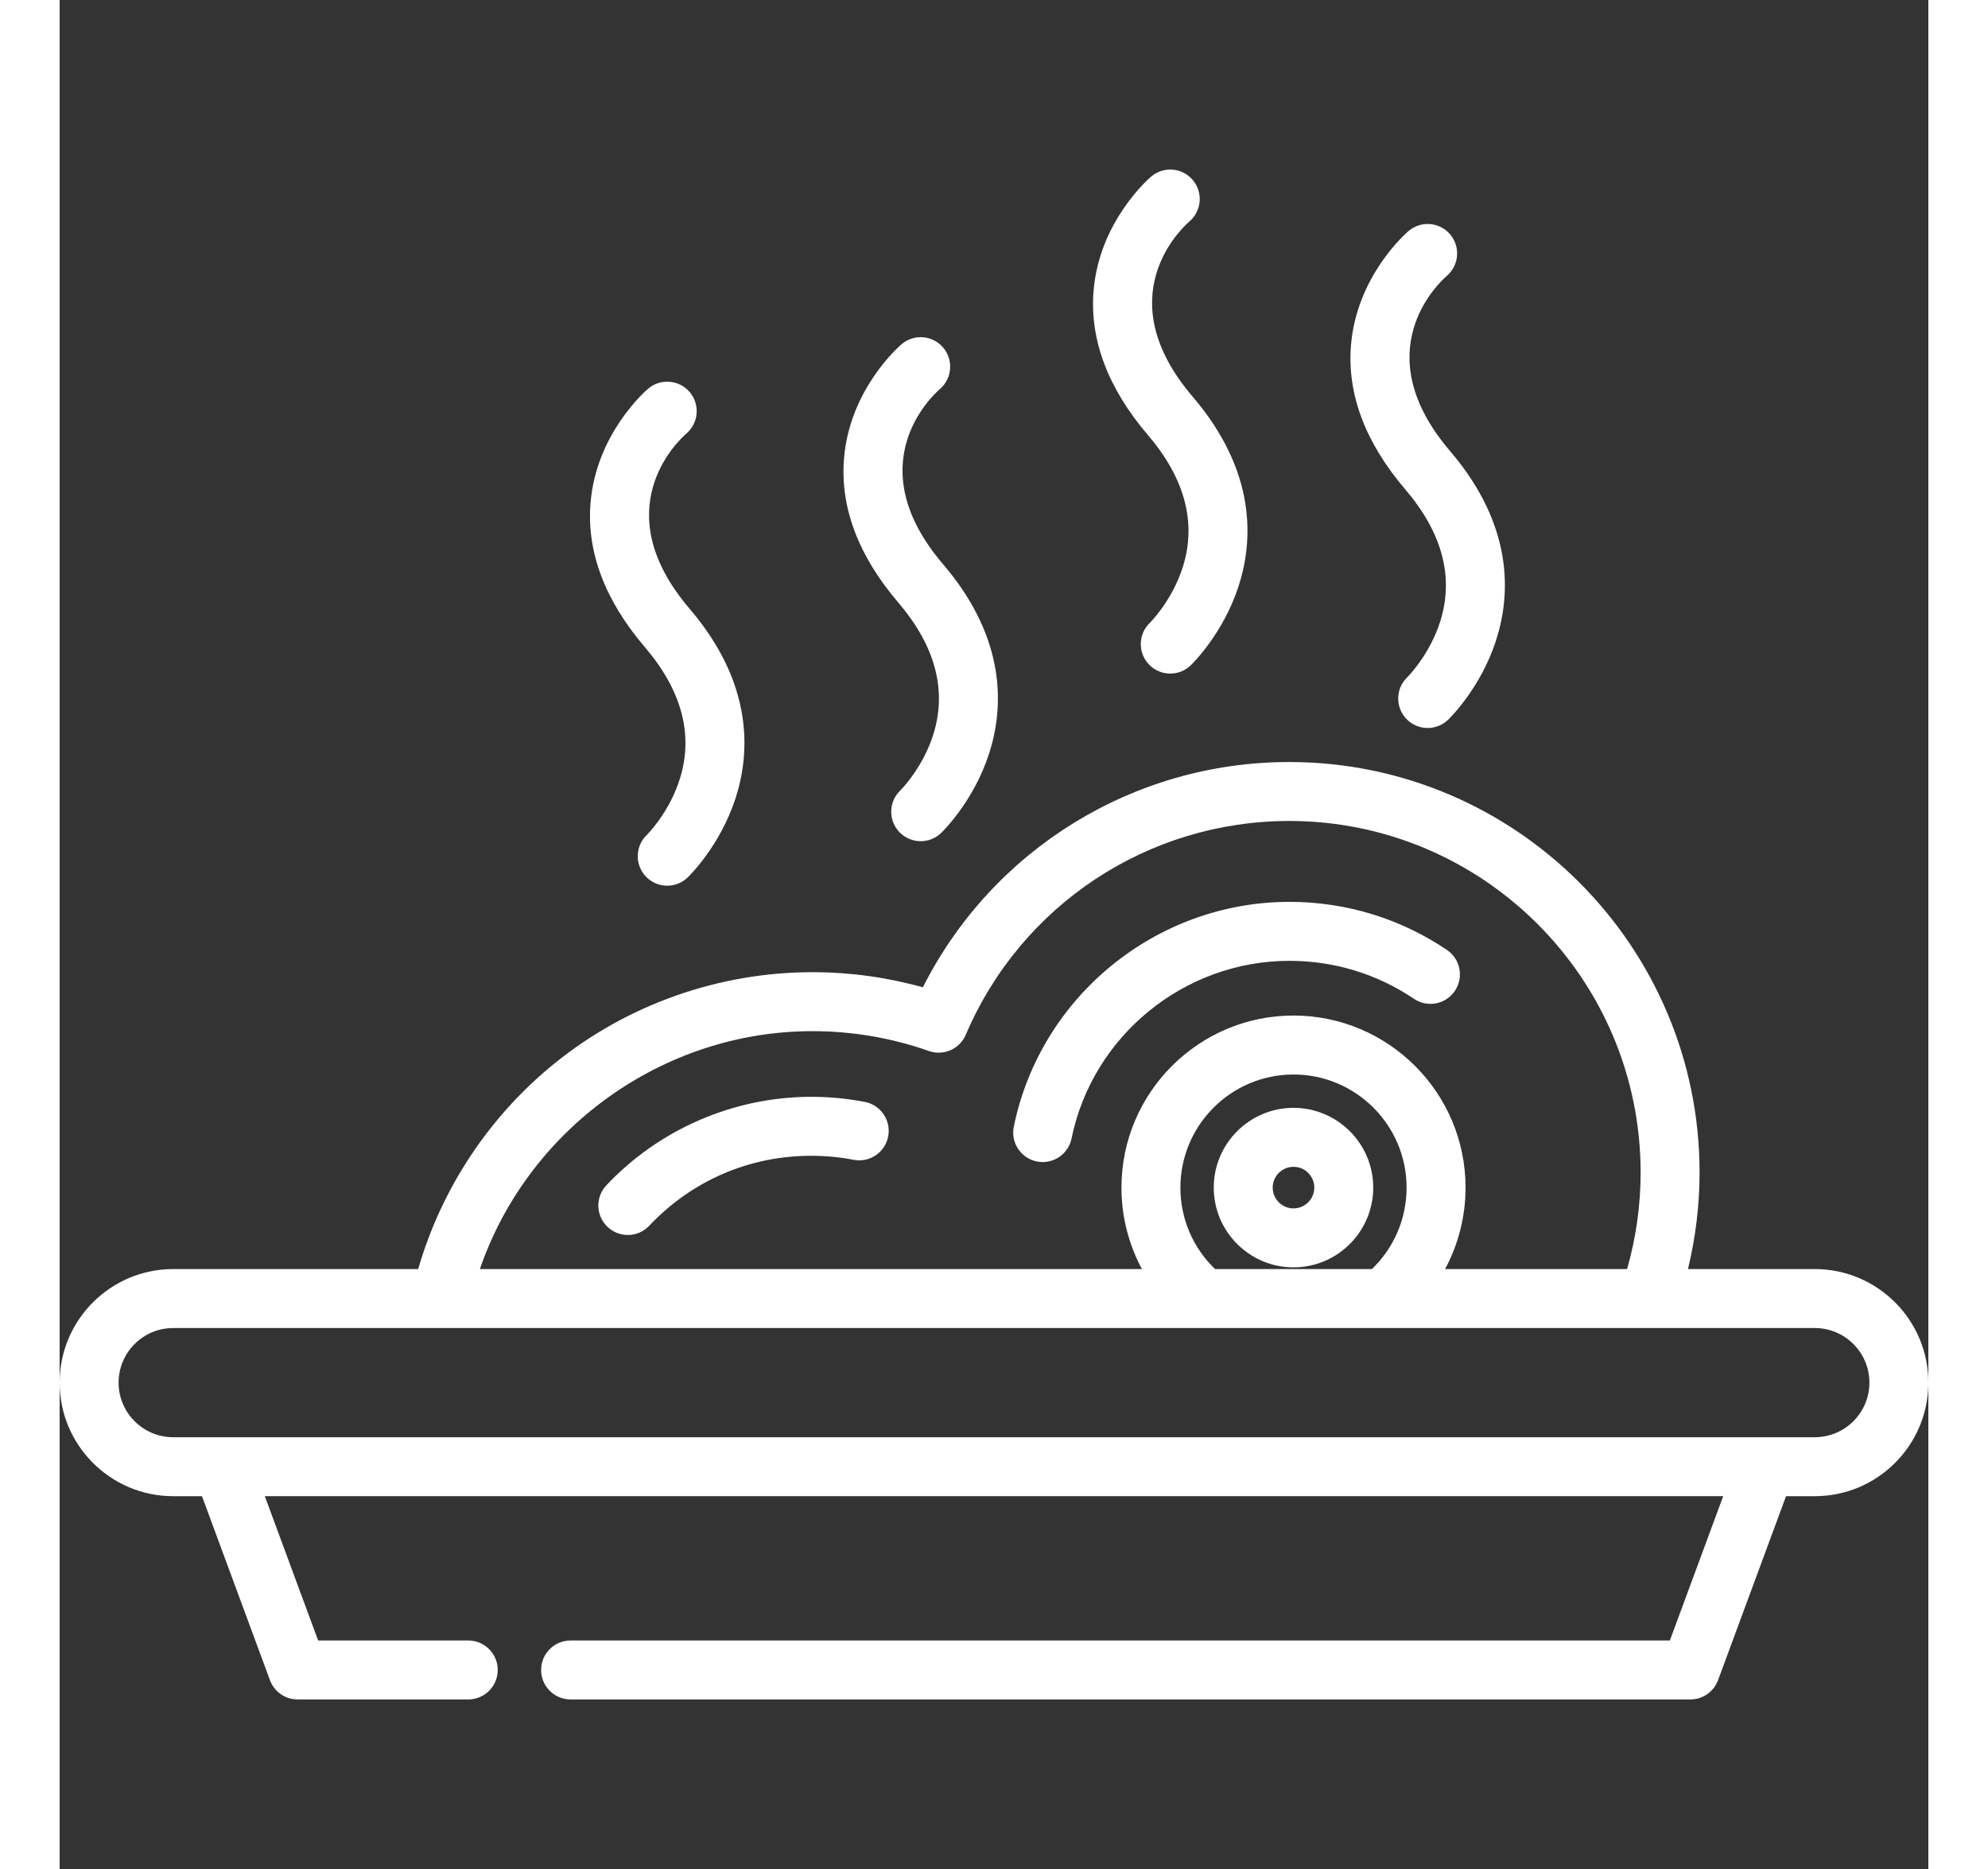
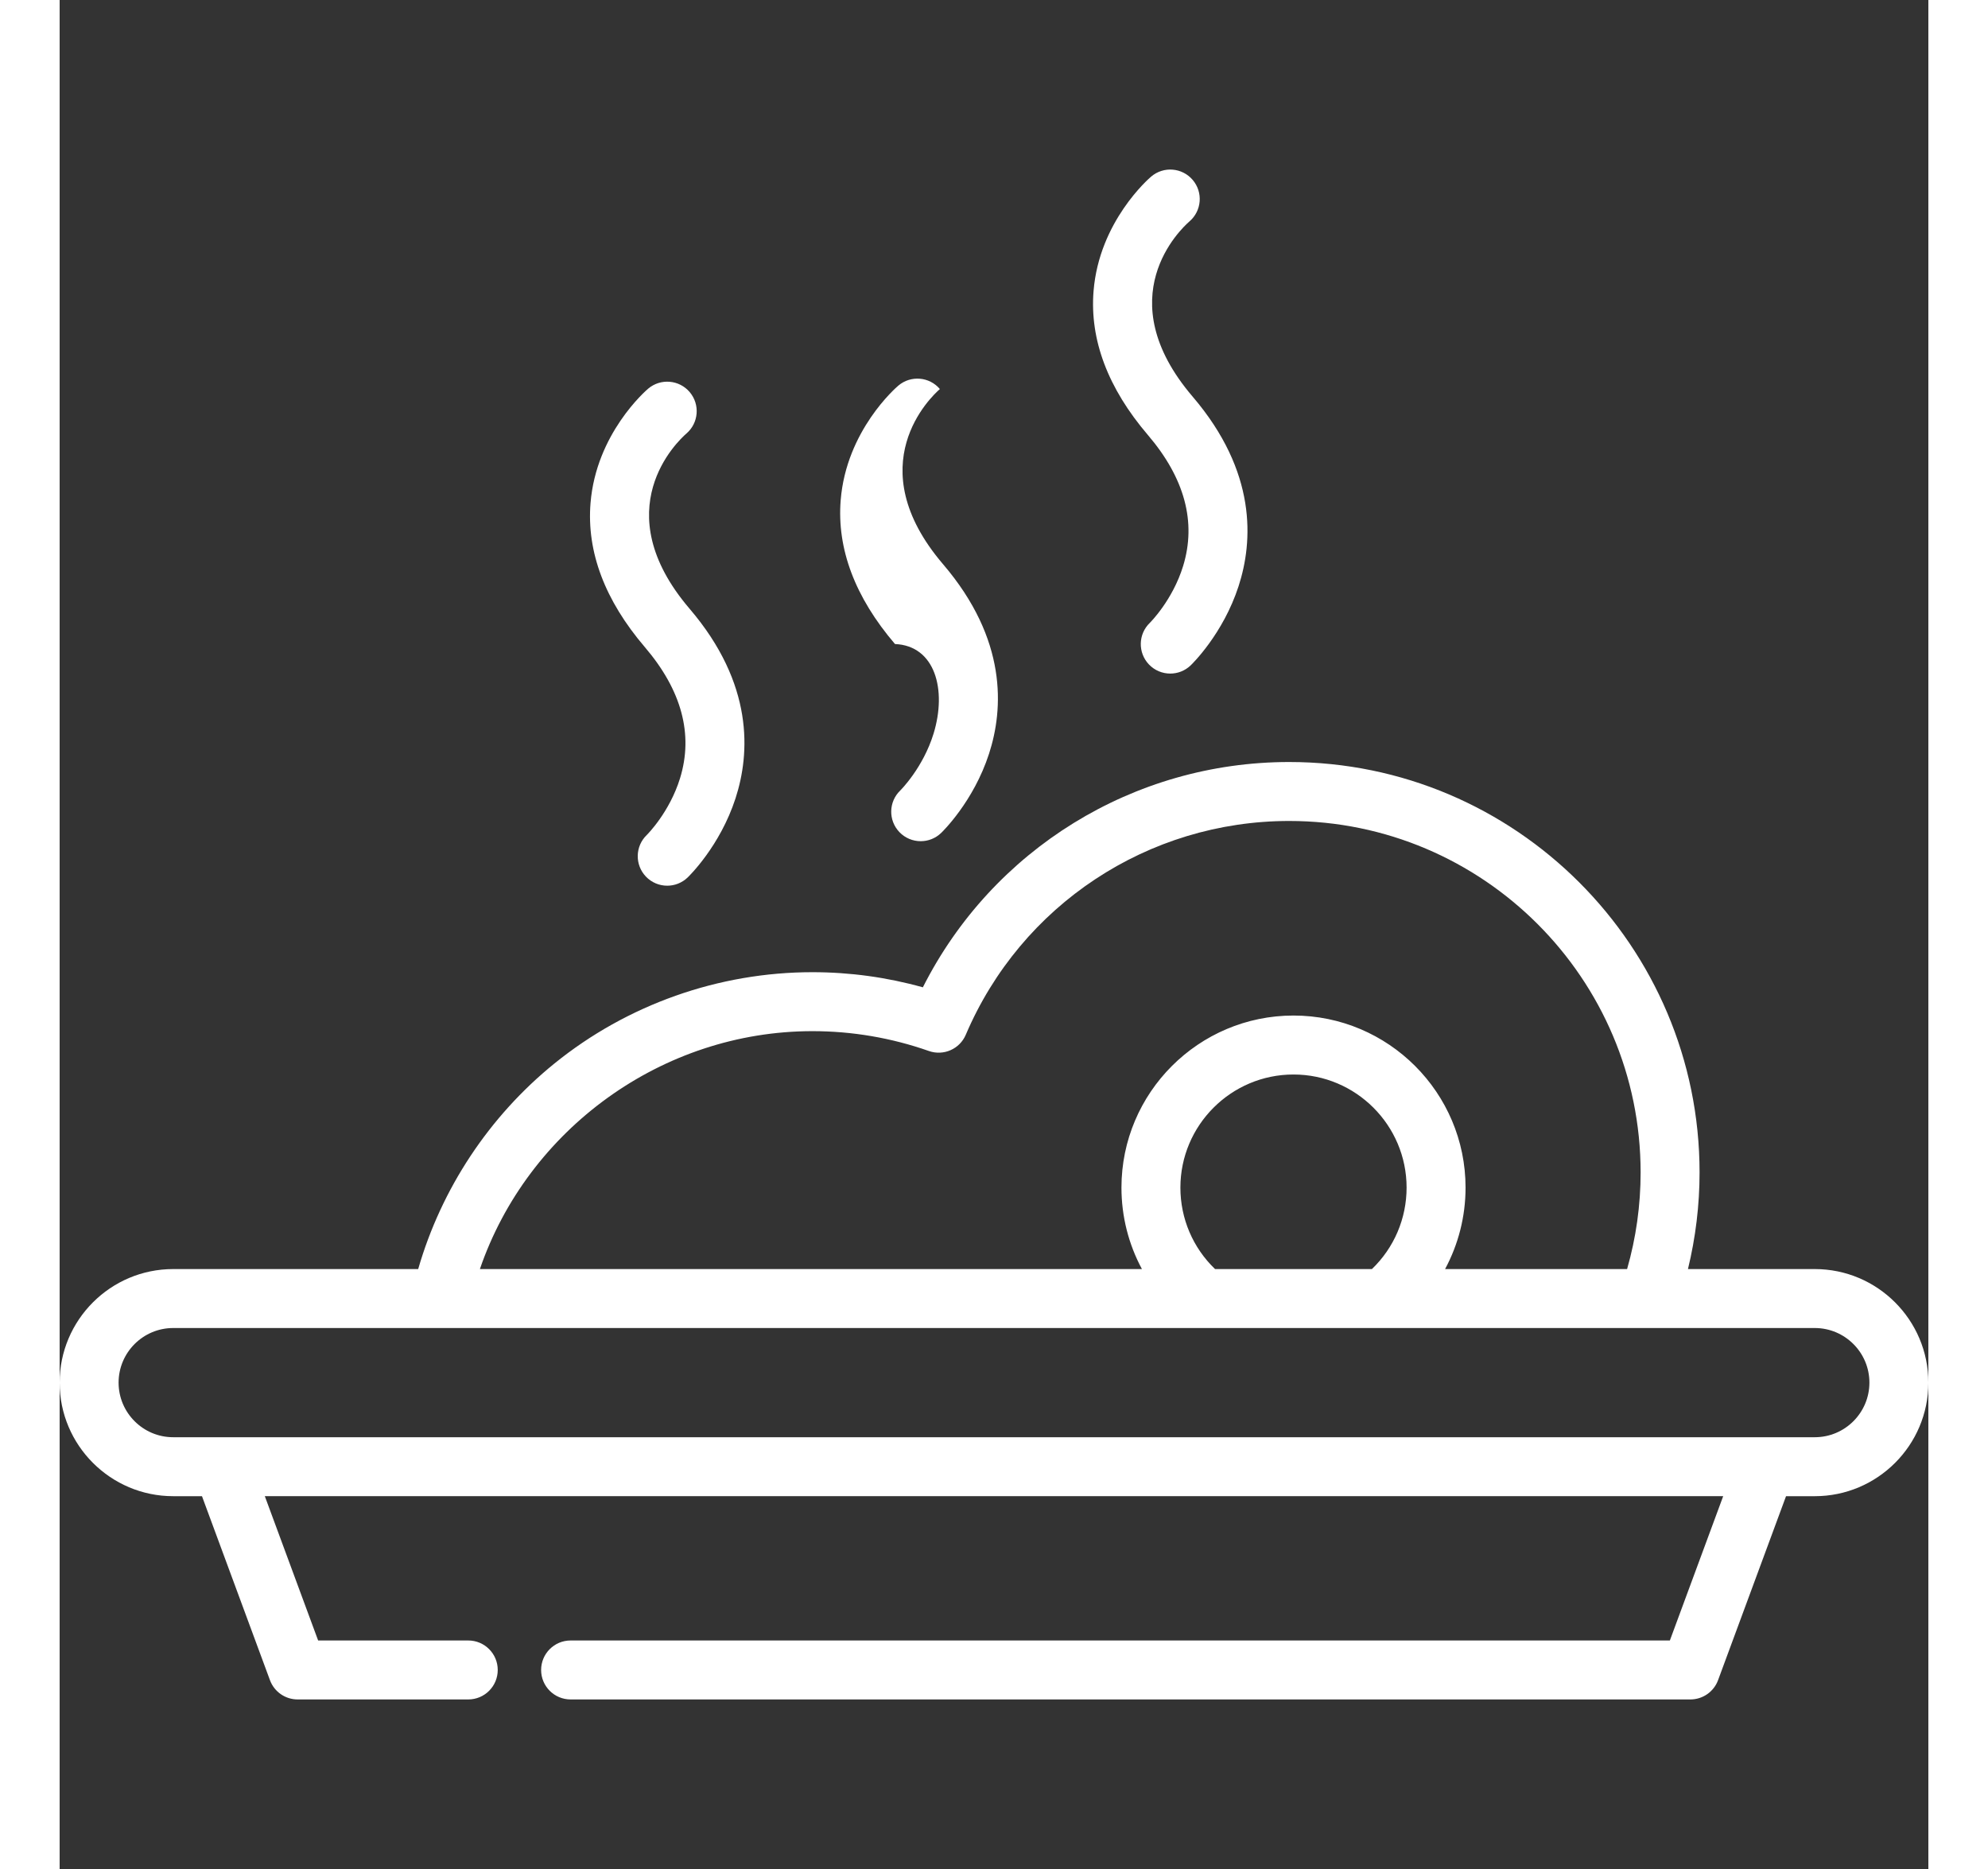
<svg xmlns="http://www.w3.org/2000/svg" version="1.1" id="Layer_1" width="50" height="47" x="0px" y="0px" viewBox="0 0 512 512" style="enable-background:new 0 0 512 512;" xml:space="preserve">
  <rect x="0" y="0" width="512" height="512" fill="#333333" stroke="none" />
  <g>
    <g>
      <g>
        <path fill="#fff" d="M480.888,347.652h-34.753c2.097-8.648,3.179-17.508,3.179-26.467c0-61.997-50.439-112.436-112.435-112.436     c-42.686,0-81.318,23.993-100.37,61.721c-9.841-2.753-19.989-4.145-30.259-4.145c-25.669,0-50.77,8.882-70.682,25.009     c-17.914,14.51-30.991,34.328-37.332,56.318H31.107C13.954,347.652,0,361.607,0,378.761c0,17.154,13.954,31.109,31.108,31.109     h7.889l18.628,50.405c1.173,3.171,4.195,5.276,7.575,5.276h46.756c4.461,0,8.076-3.615,8.076-8.076     c0-4.461-3.615-8.076-8.076-8.076H70.824l-14.608-39.531h399.569L441.176,449.4H139.992c-4.461,0-8.076,3.615-8.076,8.076     c0,4.461,3.615,8.076,8.076,8.076h306.81c3.381,0,6.403-2.105,7.575-5.276l18.629-50.405h7.882     c17.156,0,31.112-13.955,31.112-31.109C512,361.607,498.043,347.652,480.888,347.652z M206.249,282.477     c10.901,0,21.638,1.83,31.914,5.44c4.016,1.411,8.437-0.538,10.106-4.453c15.166-35.577,49.948-58.564,88.61-58.564     c53.091,0,96.283,43.193,96.283,96.284c0,8.99-1.245,17.869-3.705,26.467h-49.87c3.642-6.765,5.61-14.395,5.61-22.316     c0-25.991-21.147-47.135-47.141-47.135c-25.992,0-47.137,21.145-47.137,47.135c0,7.921,1.967,15.55,5.609,22.316H115.142     C128.282,309.345,165.087,282.477,206.249,282.477z M369.043,325.336c0,8.492-3.432,16.484-9.499,22.316h-42.98     c-6.065-5.831-9.495-13.824-9.495-22.316c0-17.084,13.899-30.983,30.985-30.983C355.141,294.353,369.043,308.253,369.043,325.336     z M480.888,393.718H467.38H44.621H31.107c-8.246,0-14.956-6.709-14.956-14.957s6.709-14.958,14.956-14.958h73.365h209.053h49.06     h72.772h45.531c8.248,0,14.96,6.71,14.96,14.958S489.136,393.718,480.888,393.718z" />
-         <path fill="#fff" d="M316.208,325.336c0,12.047,9.803,21.849,21.854,21.849c12.045,0,21.844-9.802,21.844-21.85     c0-12.046-9.799-21.848-21.844-21.848C326.013,303.488,316.208,313.29,316.208,325.336z M338.062,319.64     c3.139,0,5.692,2.555,5.692,5.696c0,3.141-2.553,5.697-5.692,5.697c-3.144,0-5.702-2.556-5.702-5.697     S334.918,319.64,338.062,319.64z" />
-         <path fill="#fff" d="M336.977,263.211c12.216,0,24.002,3.599,34.081,10.407c3.696,2.495,8.717,1.526,11.213-2.172     c2.496-3.697,1.525-8.717-2.172-11.213c-12.76-8.62-27.672-13.175-43.123-13.175c-36.476,0-68.251,25.899-75.553,61.582     c-0.894,4.371,1.923,8.638,6.293,9.532c0.547,0.112,1.091,0.166,1.628,0.166c3.756-0.001,7.121-2.636,7.904-6.459     C283.019,283.679,308.139,263.211,336.977,263.211z" />
-         <path fill="#fff" d="M220.605,301.861c-4.808-0.926-9.746-1.397-14.676-1.397c-21.156,0-41.615,8.833-56.133,24.235     c-3.059,3.247-2.907,8.358,0.337,11.417c1.56,1.47,3.551,2.199,5.539,2.199c2.146,0,4.289-0.851,5.878-2.536     c11.646-12.357,27.407-19.162,44.379-19.162c3.907,0,7.817,0.371,11.62,1.104c4.382,0.844,8.613-2.022,9.458-6.402     C227.852,306.939,224.984,302.704,220.605,301.861z" />
        <path fill="#fff" d="M169.992,213.161c-2.891,9.411-9.073,15.524-9.104,15.554c-3.225,3.081-3.342,8.192-0.262,11.42     c1.587,1.66,3.712,2.497,5.842,2.497c2.004,0,4.013-0.742,5.578-2.235c0.36-0.345,8.879-8.586,13.138-21.704     c3.993-12.3,5.052-31.293-12.578-51.922c-23.206-27.153-3.272-45.922-0.884-48.003c3.374-2.89,3.781-7.964,0.906-11.356     c-2.886-3.402-7.979-3.822-11.383-0.937c-0.581,0.493-14.26,12.296-15.792,31.364c-1.073,13.356,3.932,26.622,14.876,39.426     C170.427,189.082,173.677,201.16,169.992,213.161z" />
-         <path fill="#fff" d="M239.442,200.969c-2.891,9.411-9.073,15.524-9.104,15.555c-3.225,3.081-3.341,8.192-0.262,11.418     c1.587,1.66,3.712,2.497,5.842,2.497c2.004,0,4.013-0.742,5.578-2.235c0.36-0.345,8.879-8.586,13.138-21.704     c3.993-12.301,5.052-31.293-12.578-51.923c-23.206-27.152-3.272-45.921-0.884-48.002c3.374-2.89,3.781-7.965,0.906-11.356     c-2.886-3.402-7.979-3.822-11.383-0.937c-0.581,0.493-14.26,12.296-15.792,31.364c-1.073,13.356,3.932,26.621,14.877,39.425     C239.877,176.889,243.128,188.966,239.442,200.969z" />
+         <path fill="#fff" d="M239.442,200.969c-2.891,9.411-9.073,15.524-9.104,15.555c-3.225,3.081-3.341,8.192-0.262,11.418     c1.587,1.66,3.712,2.497,5.842,2.497c2.004,0,4.013-0.742,5.578-2.235c0.36-0.345,8.879-8.586,13.138-21.704     c3.993-12.301,5.052-31.293-12.578-51.923c-23.206-27.152-3.272-45.921-0.884-48.002c-2.886-3.402-7.979-3.822-11.383-0.937c-0.581,0.493-14.26,12.296-15.792,31.364c-1.073,13.356,3.932,26.621,14.877,39.425     C239.877,176.889,243.128,188.966,239.442,200.969z" />
        <path fill="#fff" d="M307.818,155.051c-2.891,9.411-9.073,15.524-9.104,15.554c-3.225,3.081-3.341,8.192-0.262,11.42     c1.587,1.66,3.712,2.497,5.842,2.497c2.004,0,4.013-0.742,5.578-2.235c0.36-0.345,8.879-8.586,13.138-21.704     c3.993-12.3,5.052-31.294-12.578-51.922c-23.206-27.153-3.272-45.92-0.884-48.003c3.374-2.89,3.781-7.964,0.906-11.356     c-2.886-3.402-7.979-3.822-11.383-0.937c-0.581,0.493-14.26,12.296-15.792,31.364c-1.073,13.356,3.932,26.622,14.876,39.426     C308.253,130.972,311.504,143.05,307.818,155.051z" />
-         <path fill="#fff" d="M378.345,169.958c-2.891,9.411-9.073,15.524-9.104,15.555c-3.225,3.081-3.341,8.192-0.262,11.42     c1.587,1.66,3.712,2.497,5.842,2.497c2.004,0,4.013-0.742,5.578-2.235c0.36-0.345,8.879-8.586,13.138-21.704     c3.993-12.301,5.052-31.294-12.578-51.923c-23.206-27.152-3.272-45.921-0.884-48.002c3.374-2.89,3.781-7.964,0.906-11.356     c-2.886-3.402-7.979-3.822-11.383-0.937c-0.581,0.493-14.26,12.296-15.792,31.364c-1.073,13.356,3.932,26.621,14.876,39.425     C378.78,145.878,382.031,157.956,378.345,169.958z" />
      </g>
    </g>
  </g>
  <g>
</g>
  <g>
</g>
  <g>
</g>
  <g>
</g>
  <g>
</g>
  <g>
</g>
  <g>
</g>
  <g>
</g>
  <g>
</g>
  <g>
</g>
  <g>
</g>
  <g>
</g>
  <g>
</g>
  <g>
</g>
  <g>
</g>
</svg>